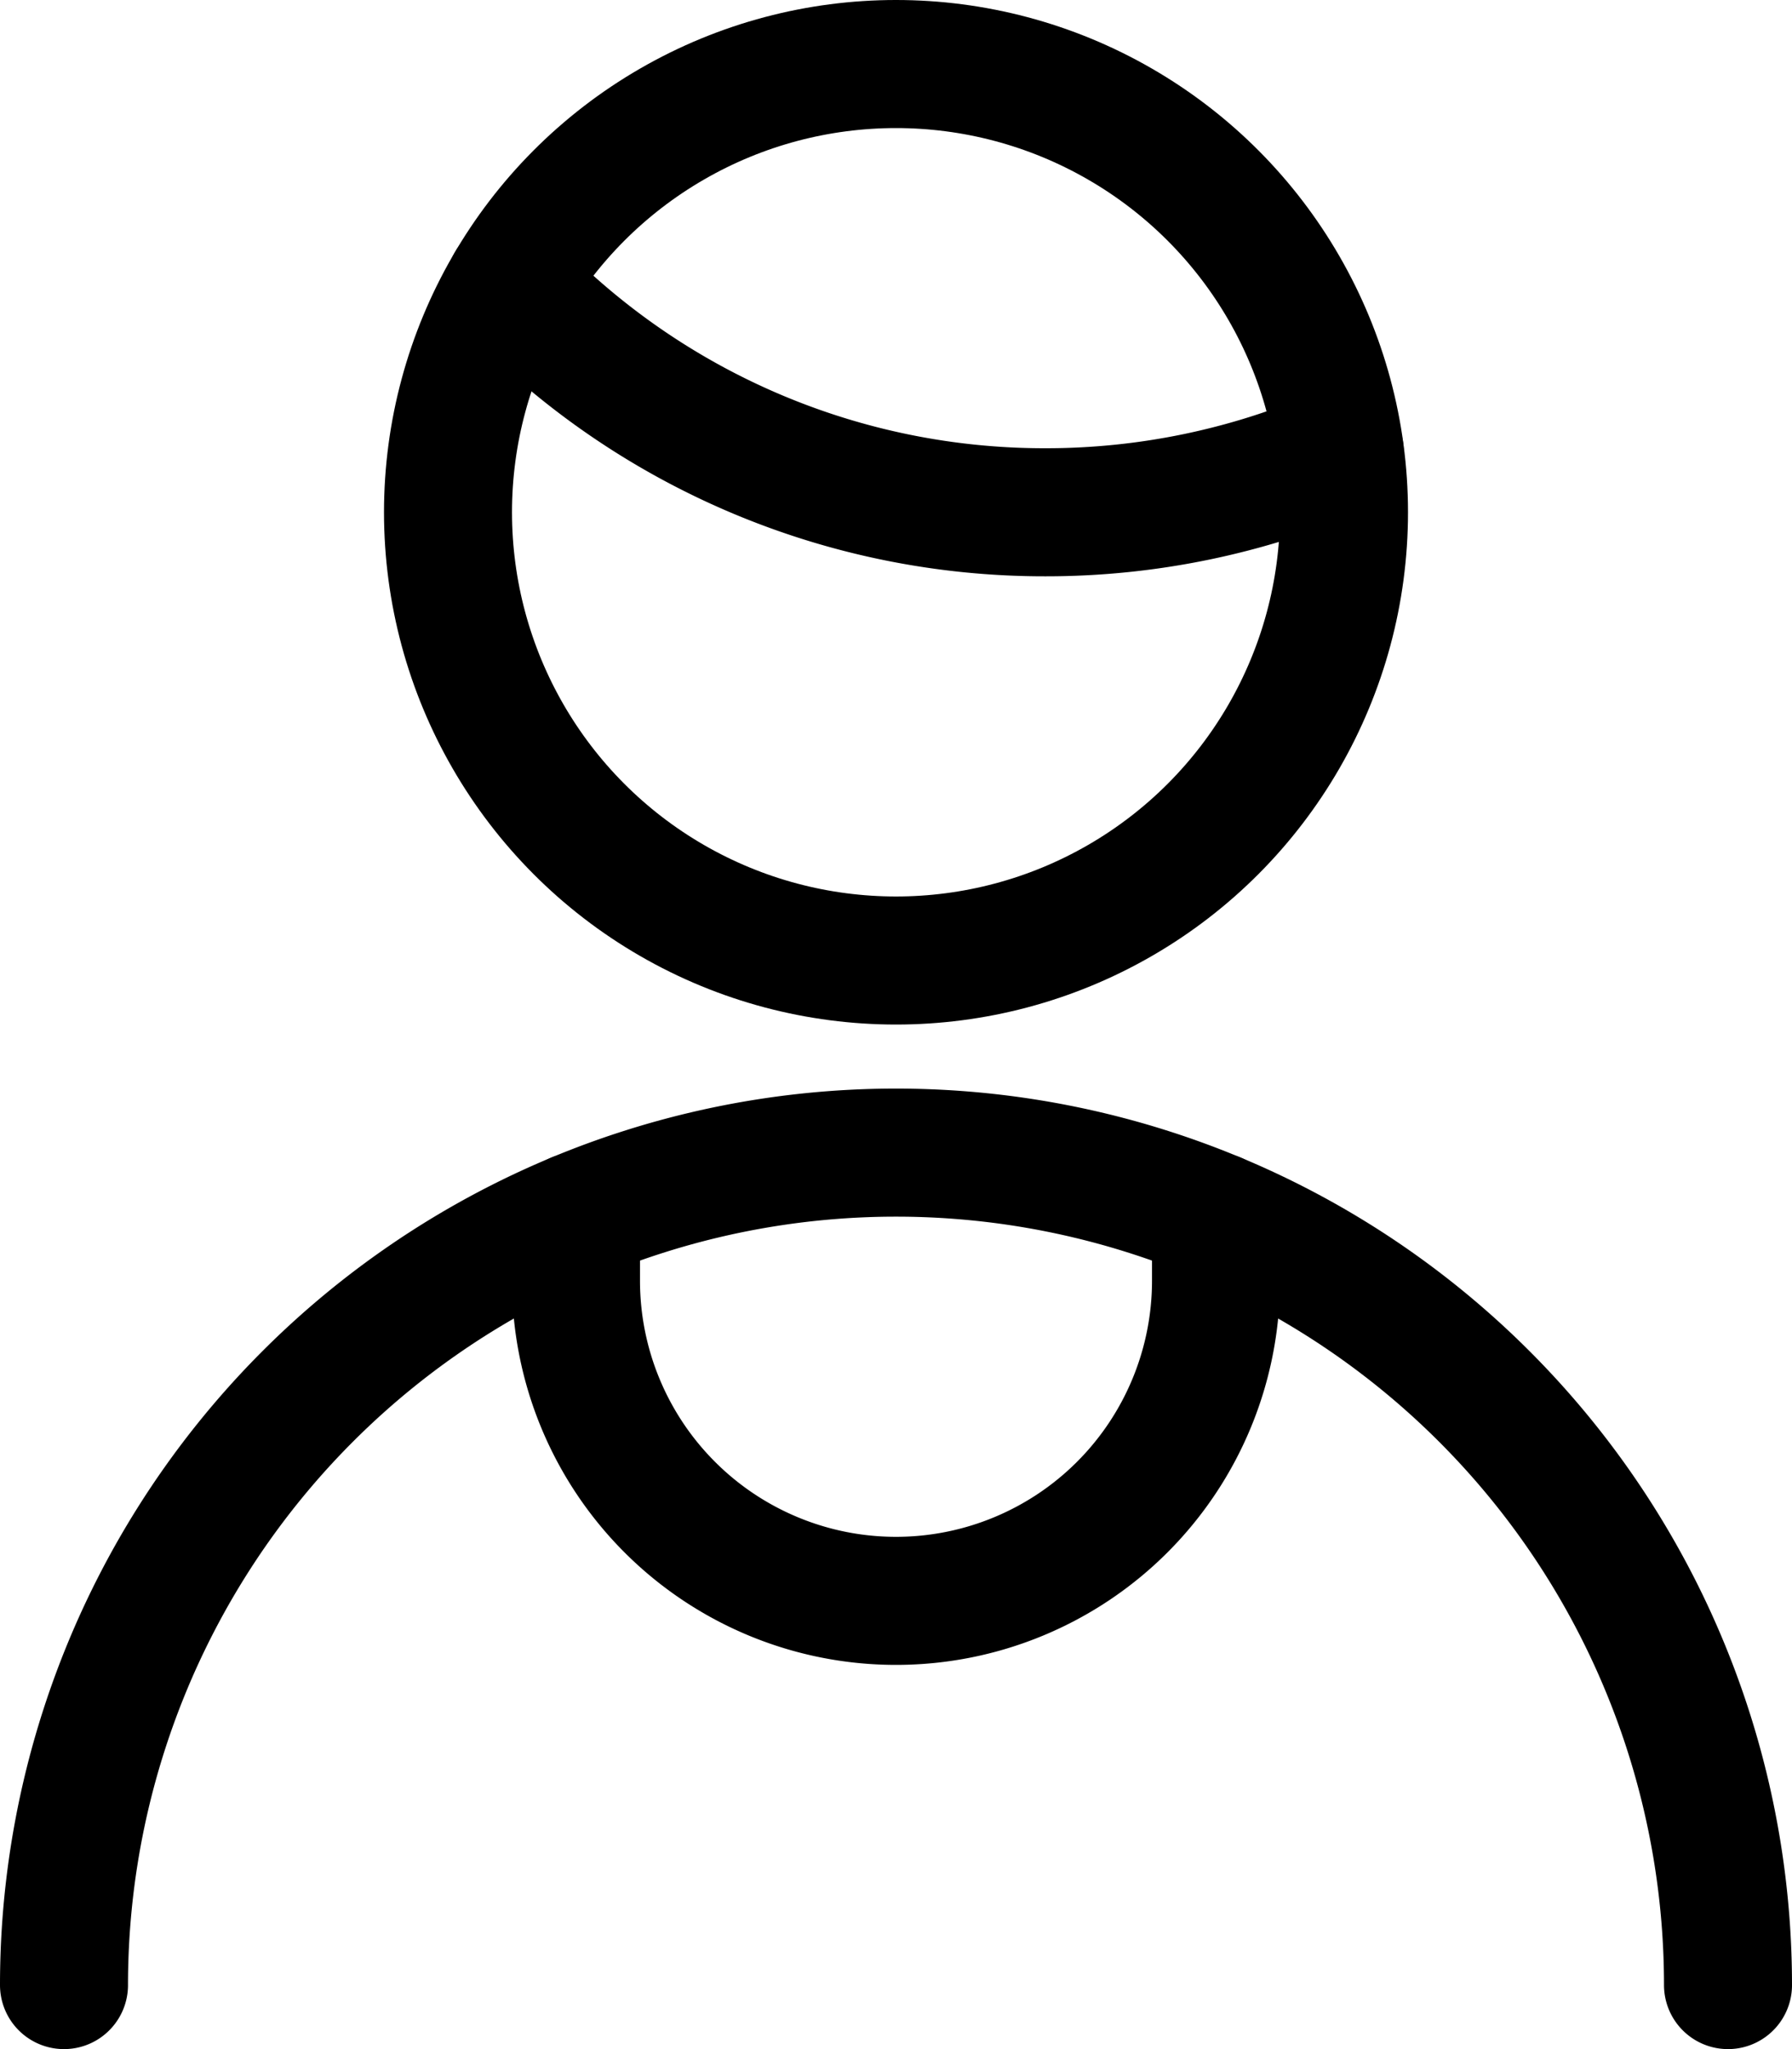
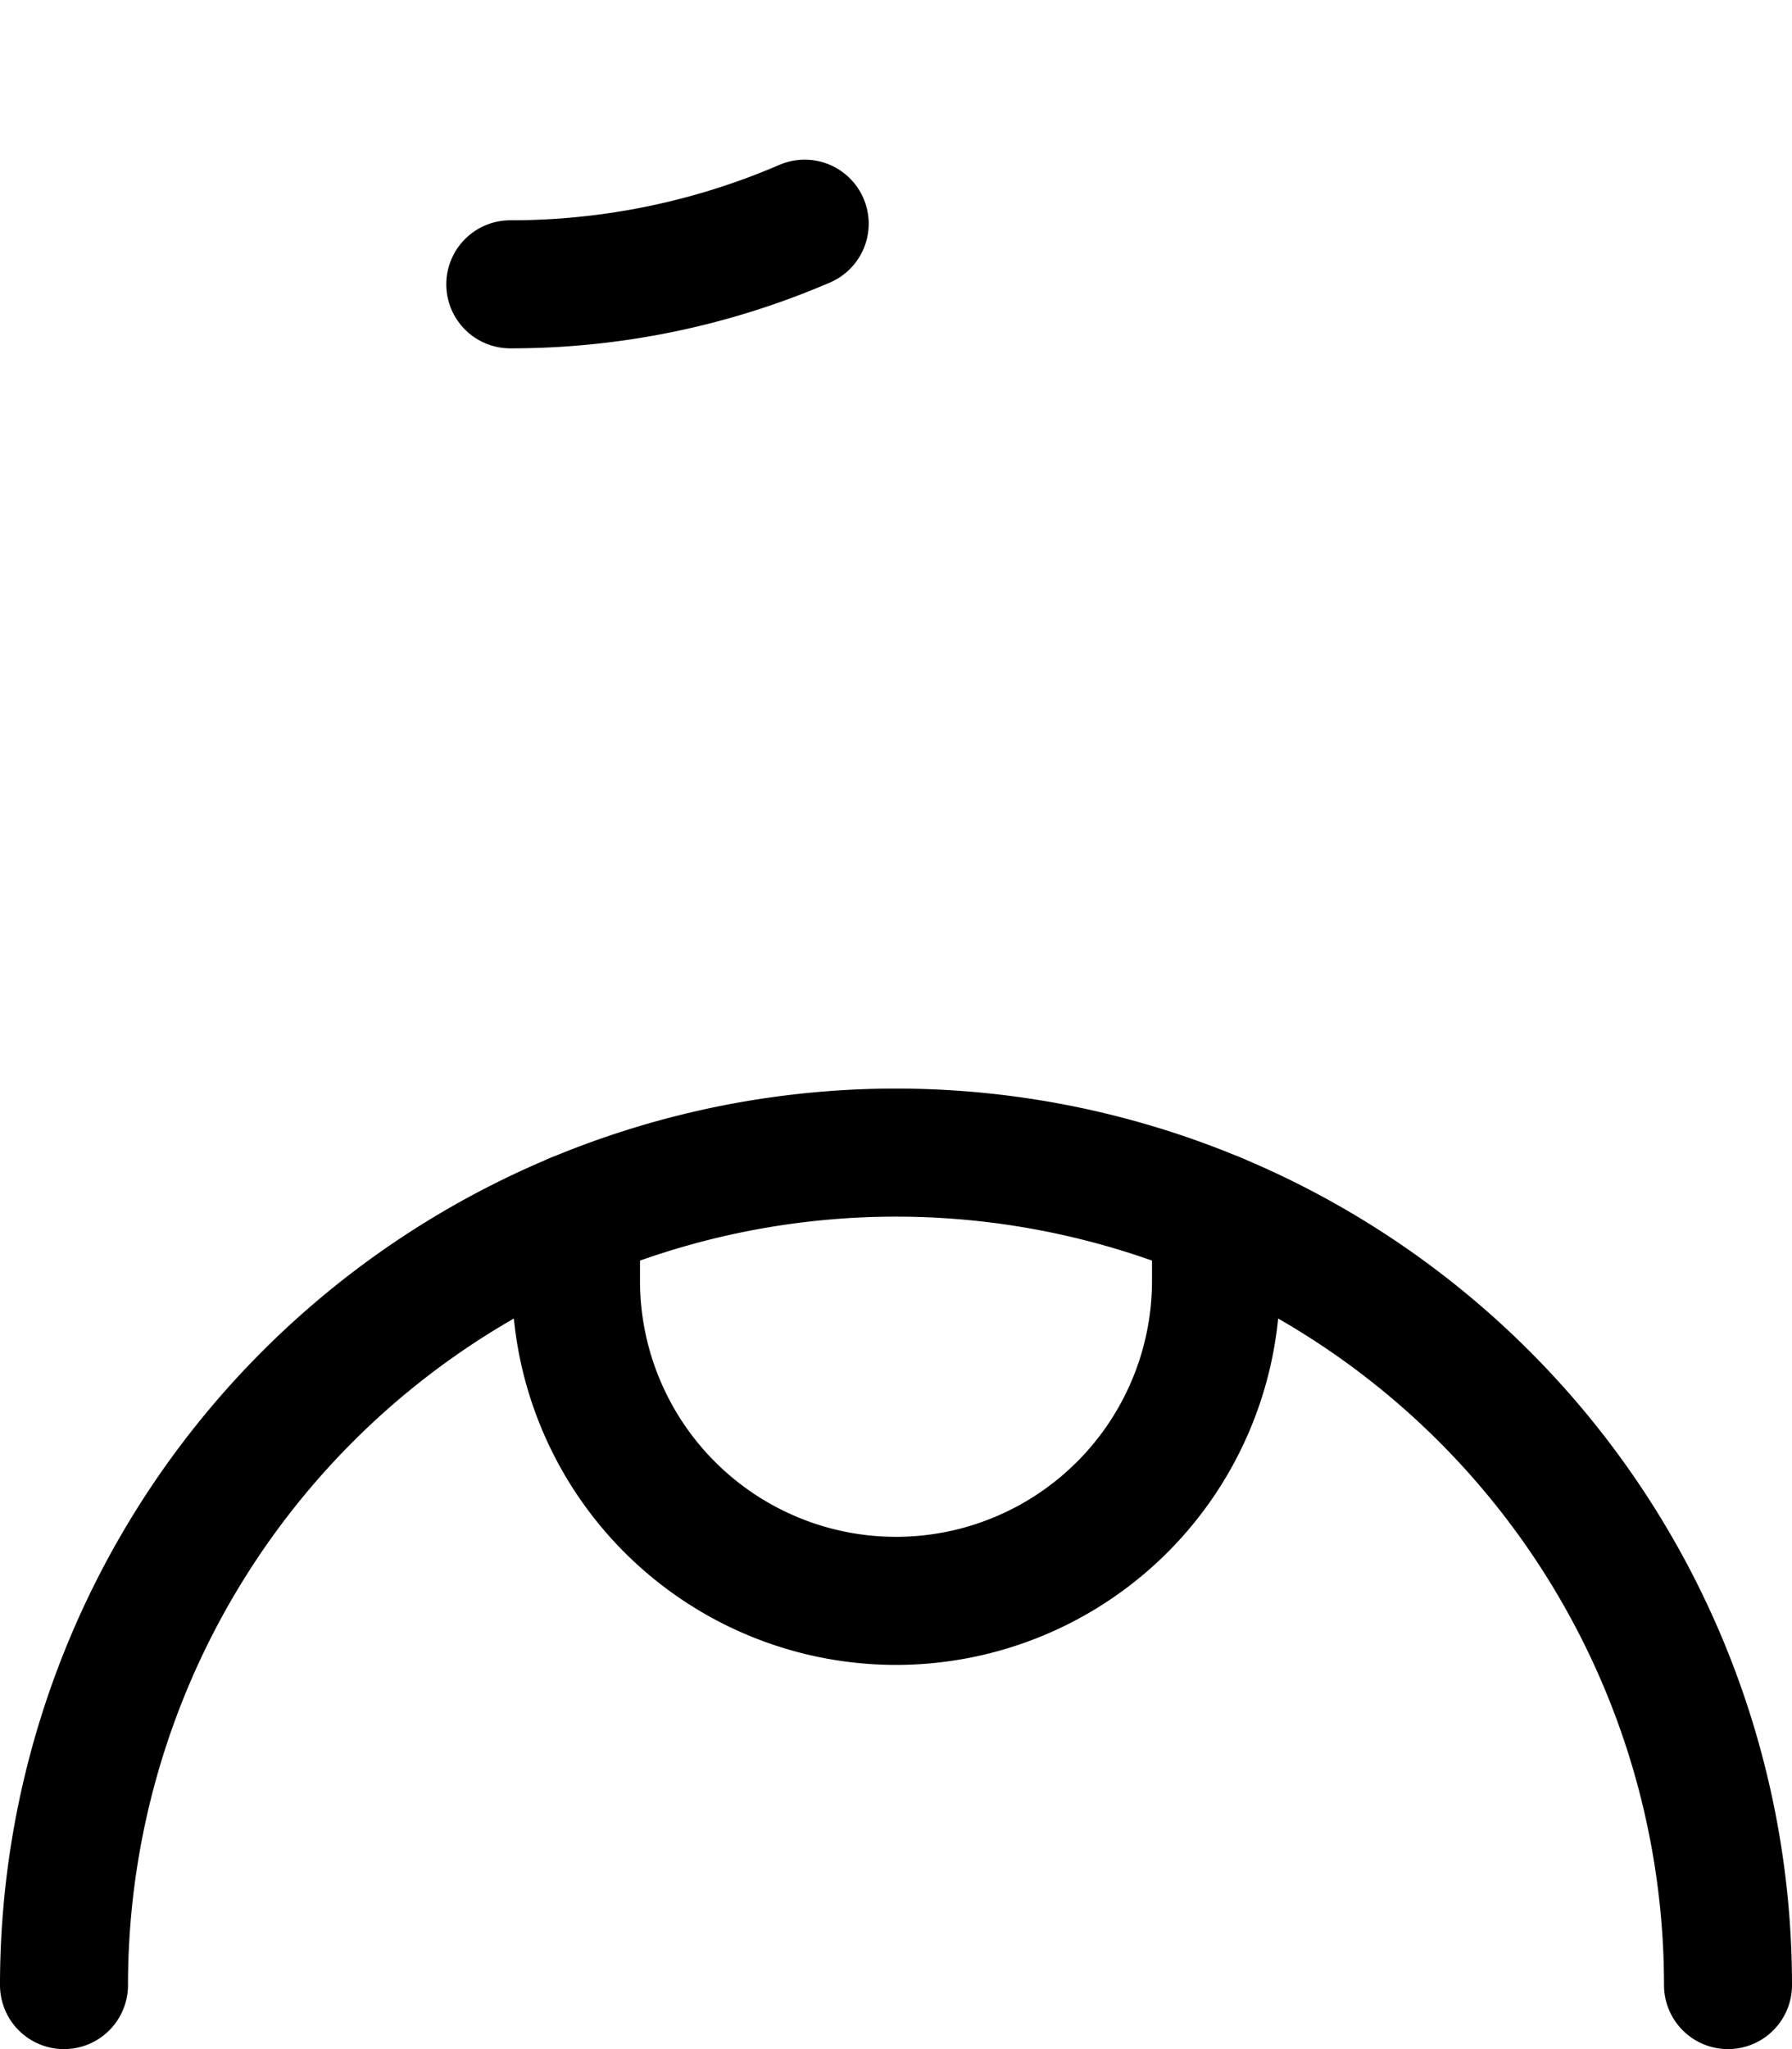
<svg xmlns="http://www.w3.org/2000/svg" viewBox="0 0 21 24">
  <defs>
    <style>.cls-01{fill:none;stroke:#000;stroke-linecap:round;stroke-linejoin:round;stroke-width:1.5px;}</style>
  </defs>
  <title>01_Profilo_Small</title>
-   <circle class="cls-01" cx="10.5" cy="6" r="5.25" />
-   <path class="cls-01" d="M6.48,3.83A8.67,8.67,0,0,0,12.75,6.5a8.7,8.7,0,0,0,3.45-.71" transform="translate(-0.5 -0.5)" />
+   <path class="cls-01" d="M6.48,3.83a8.7,8.7,0,0,0,3.45-.71" transform="translate(-0.5 -0.5)" />
  <path class="cls-01" d="M1.25,23.75a9.75,9.75,0,0,1,19.5,0" transform="translate(-0.5 -0.5)" />
  <path class="cls-01" d="M7.25,14.75v.75a3.75,3.75,0,0,0,7.5,0v-.75" transform="translate(-0.5 -0.5)" />
</svg>